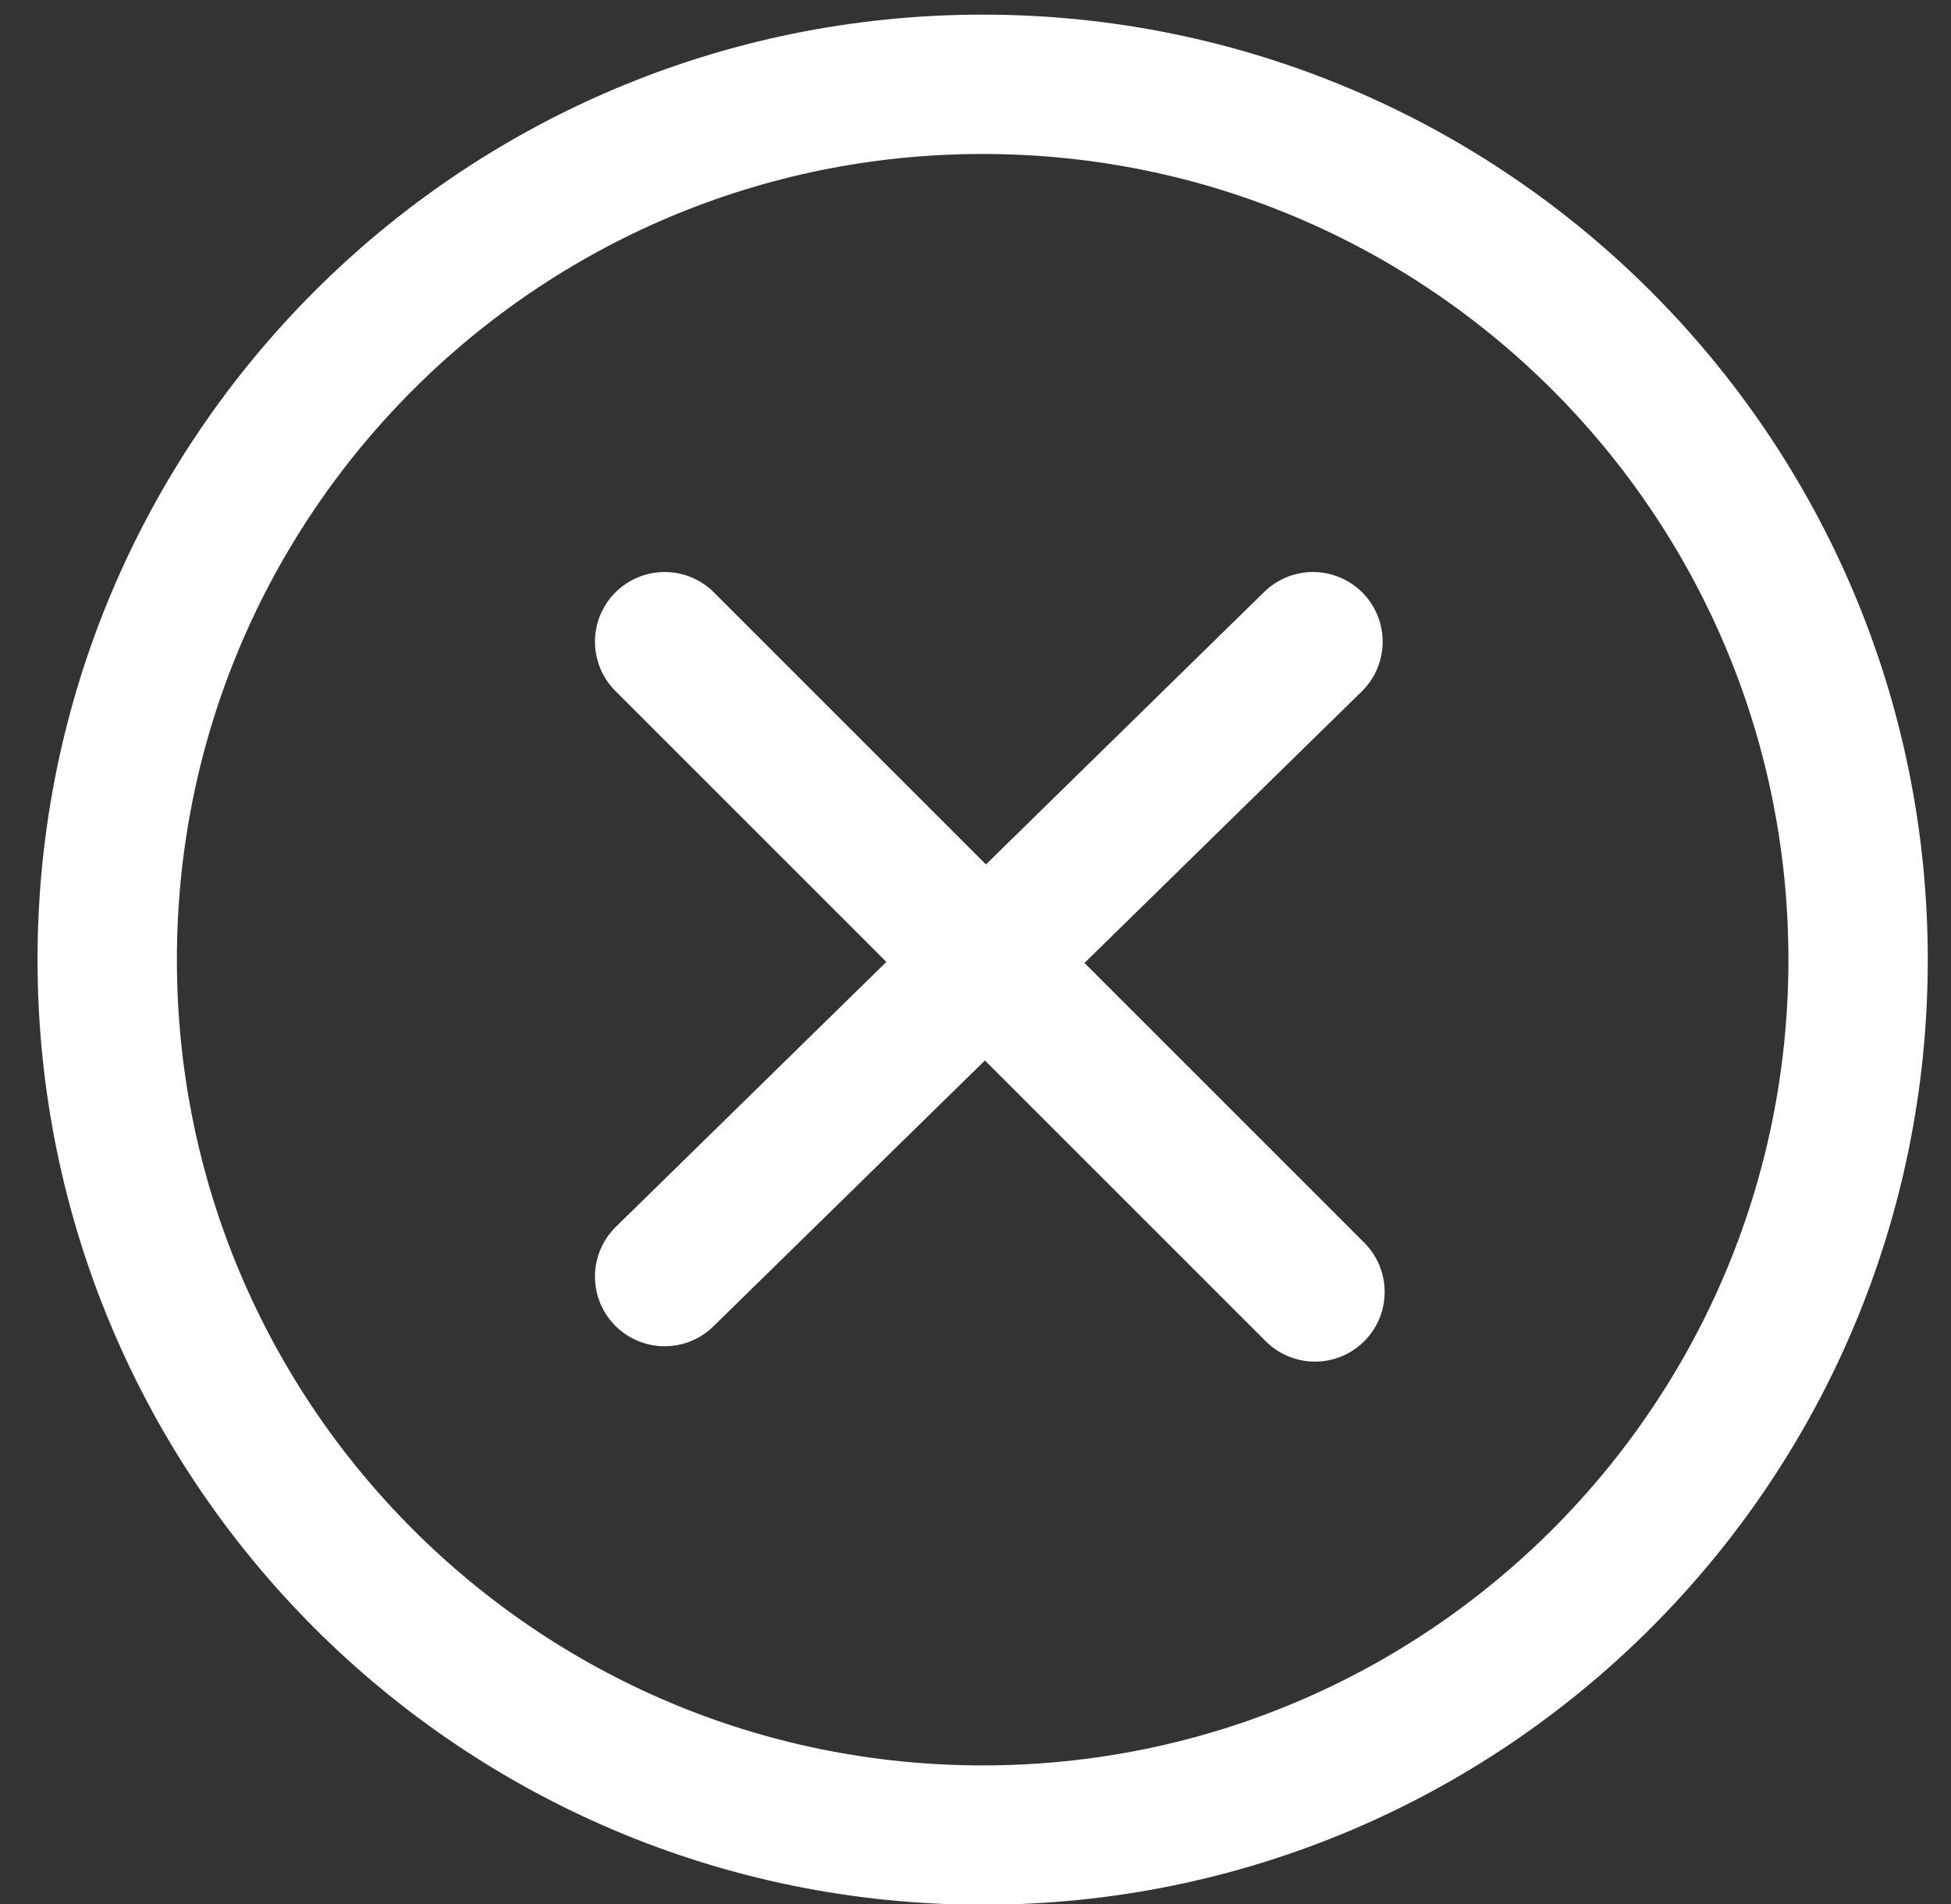
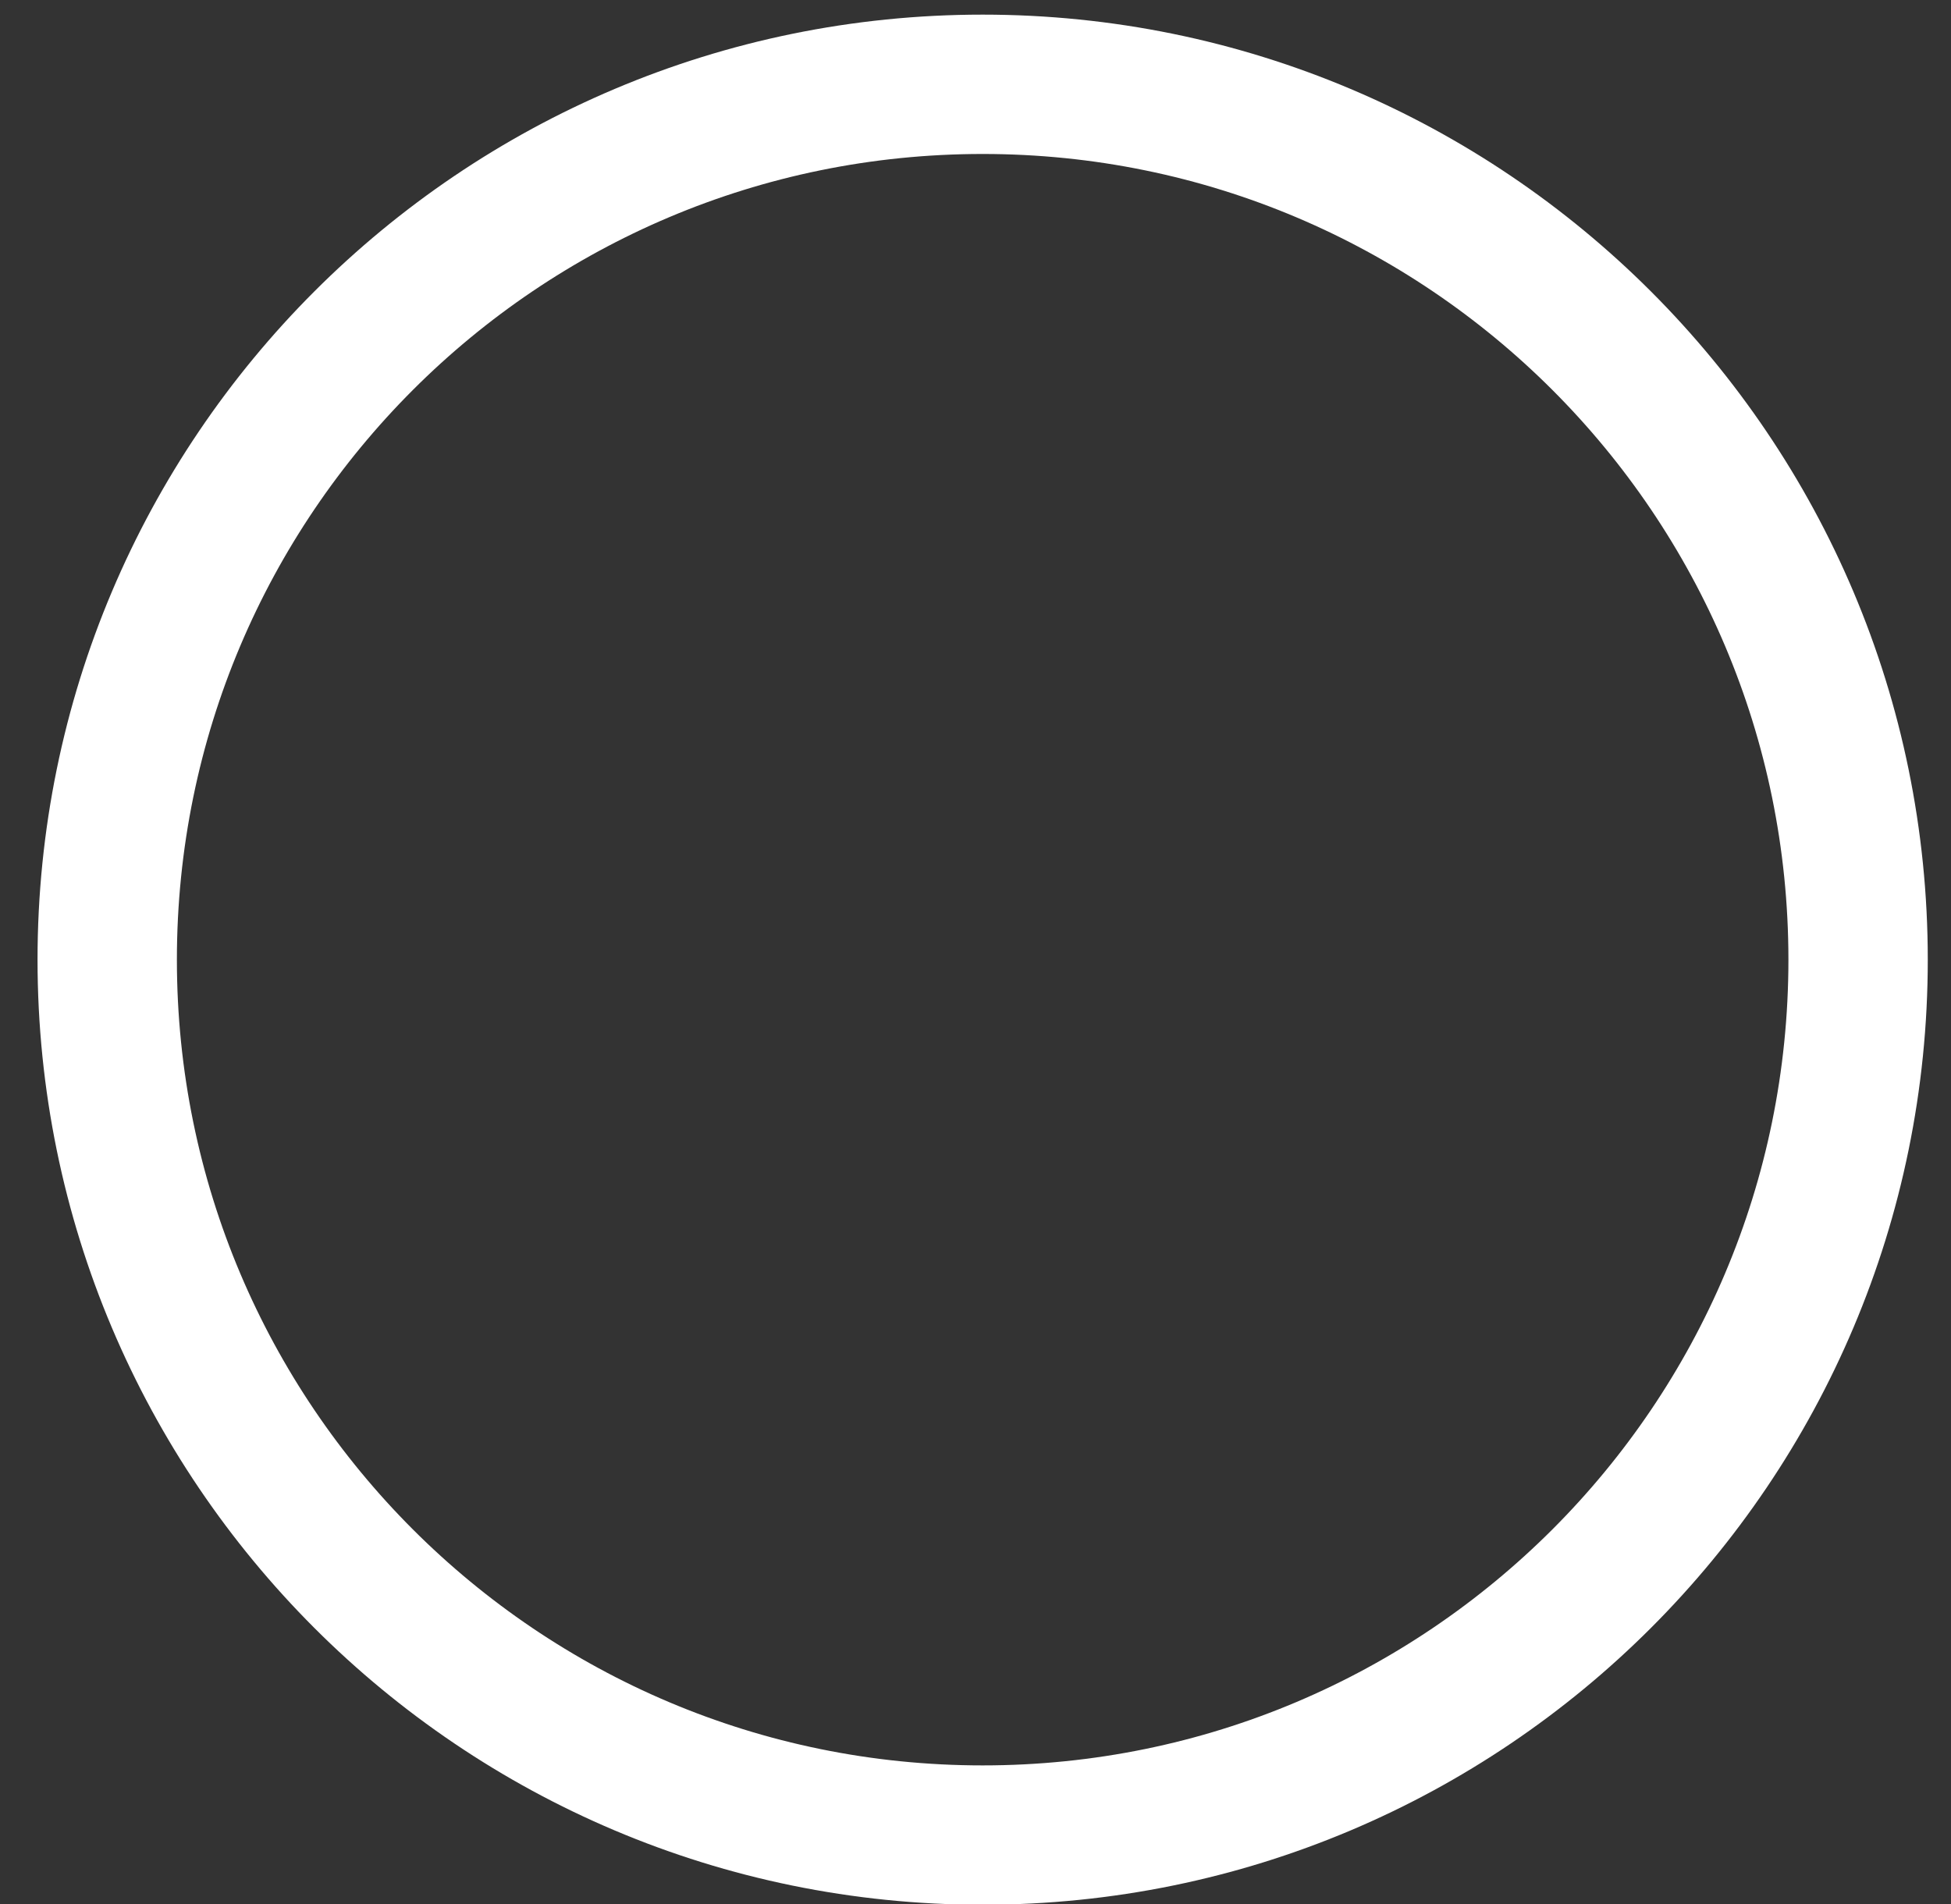
<svg xmlns="http://www.w3.org/2000/svg" width="42" height="41" viewBox="0 0 42 41" fill="none">
  <rect x="0" y="0" width="42" height="41" fill="#333333" stroke="none" />
  <g id="Menu">
    <path id="Vector" d="M21.154 39.508C31.562 39.508 40 31.07 40 20.662C40 10.253 31.562 1.815 21.154 1.815C10.745 1.815 2.308 10.253 2.308 20.662C2.308 31.07 10.745 39.508 21.154 39.508Z" stroke="white" stroke-width="3" />
-     <path id="Path 42-2" d="M14.308 13.815L28.308 27.815" stroke="white" stroke-width="3" stroke-linecap="round" />
-     <path id="Path 44" d="M14.308 27.484L28.265 13.815" stroke="white" stroke-width="3" stroke-linecap="round" />
  </g>
</svg>